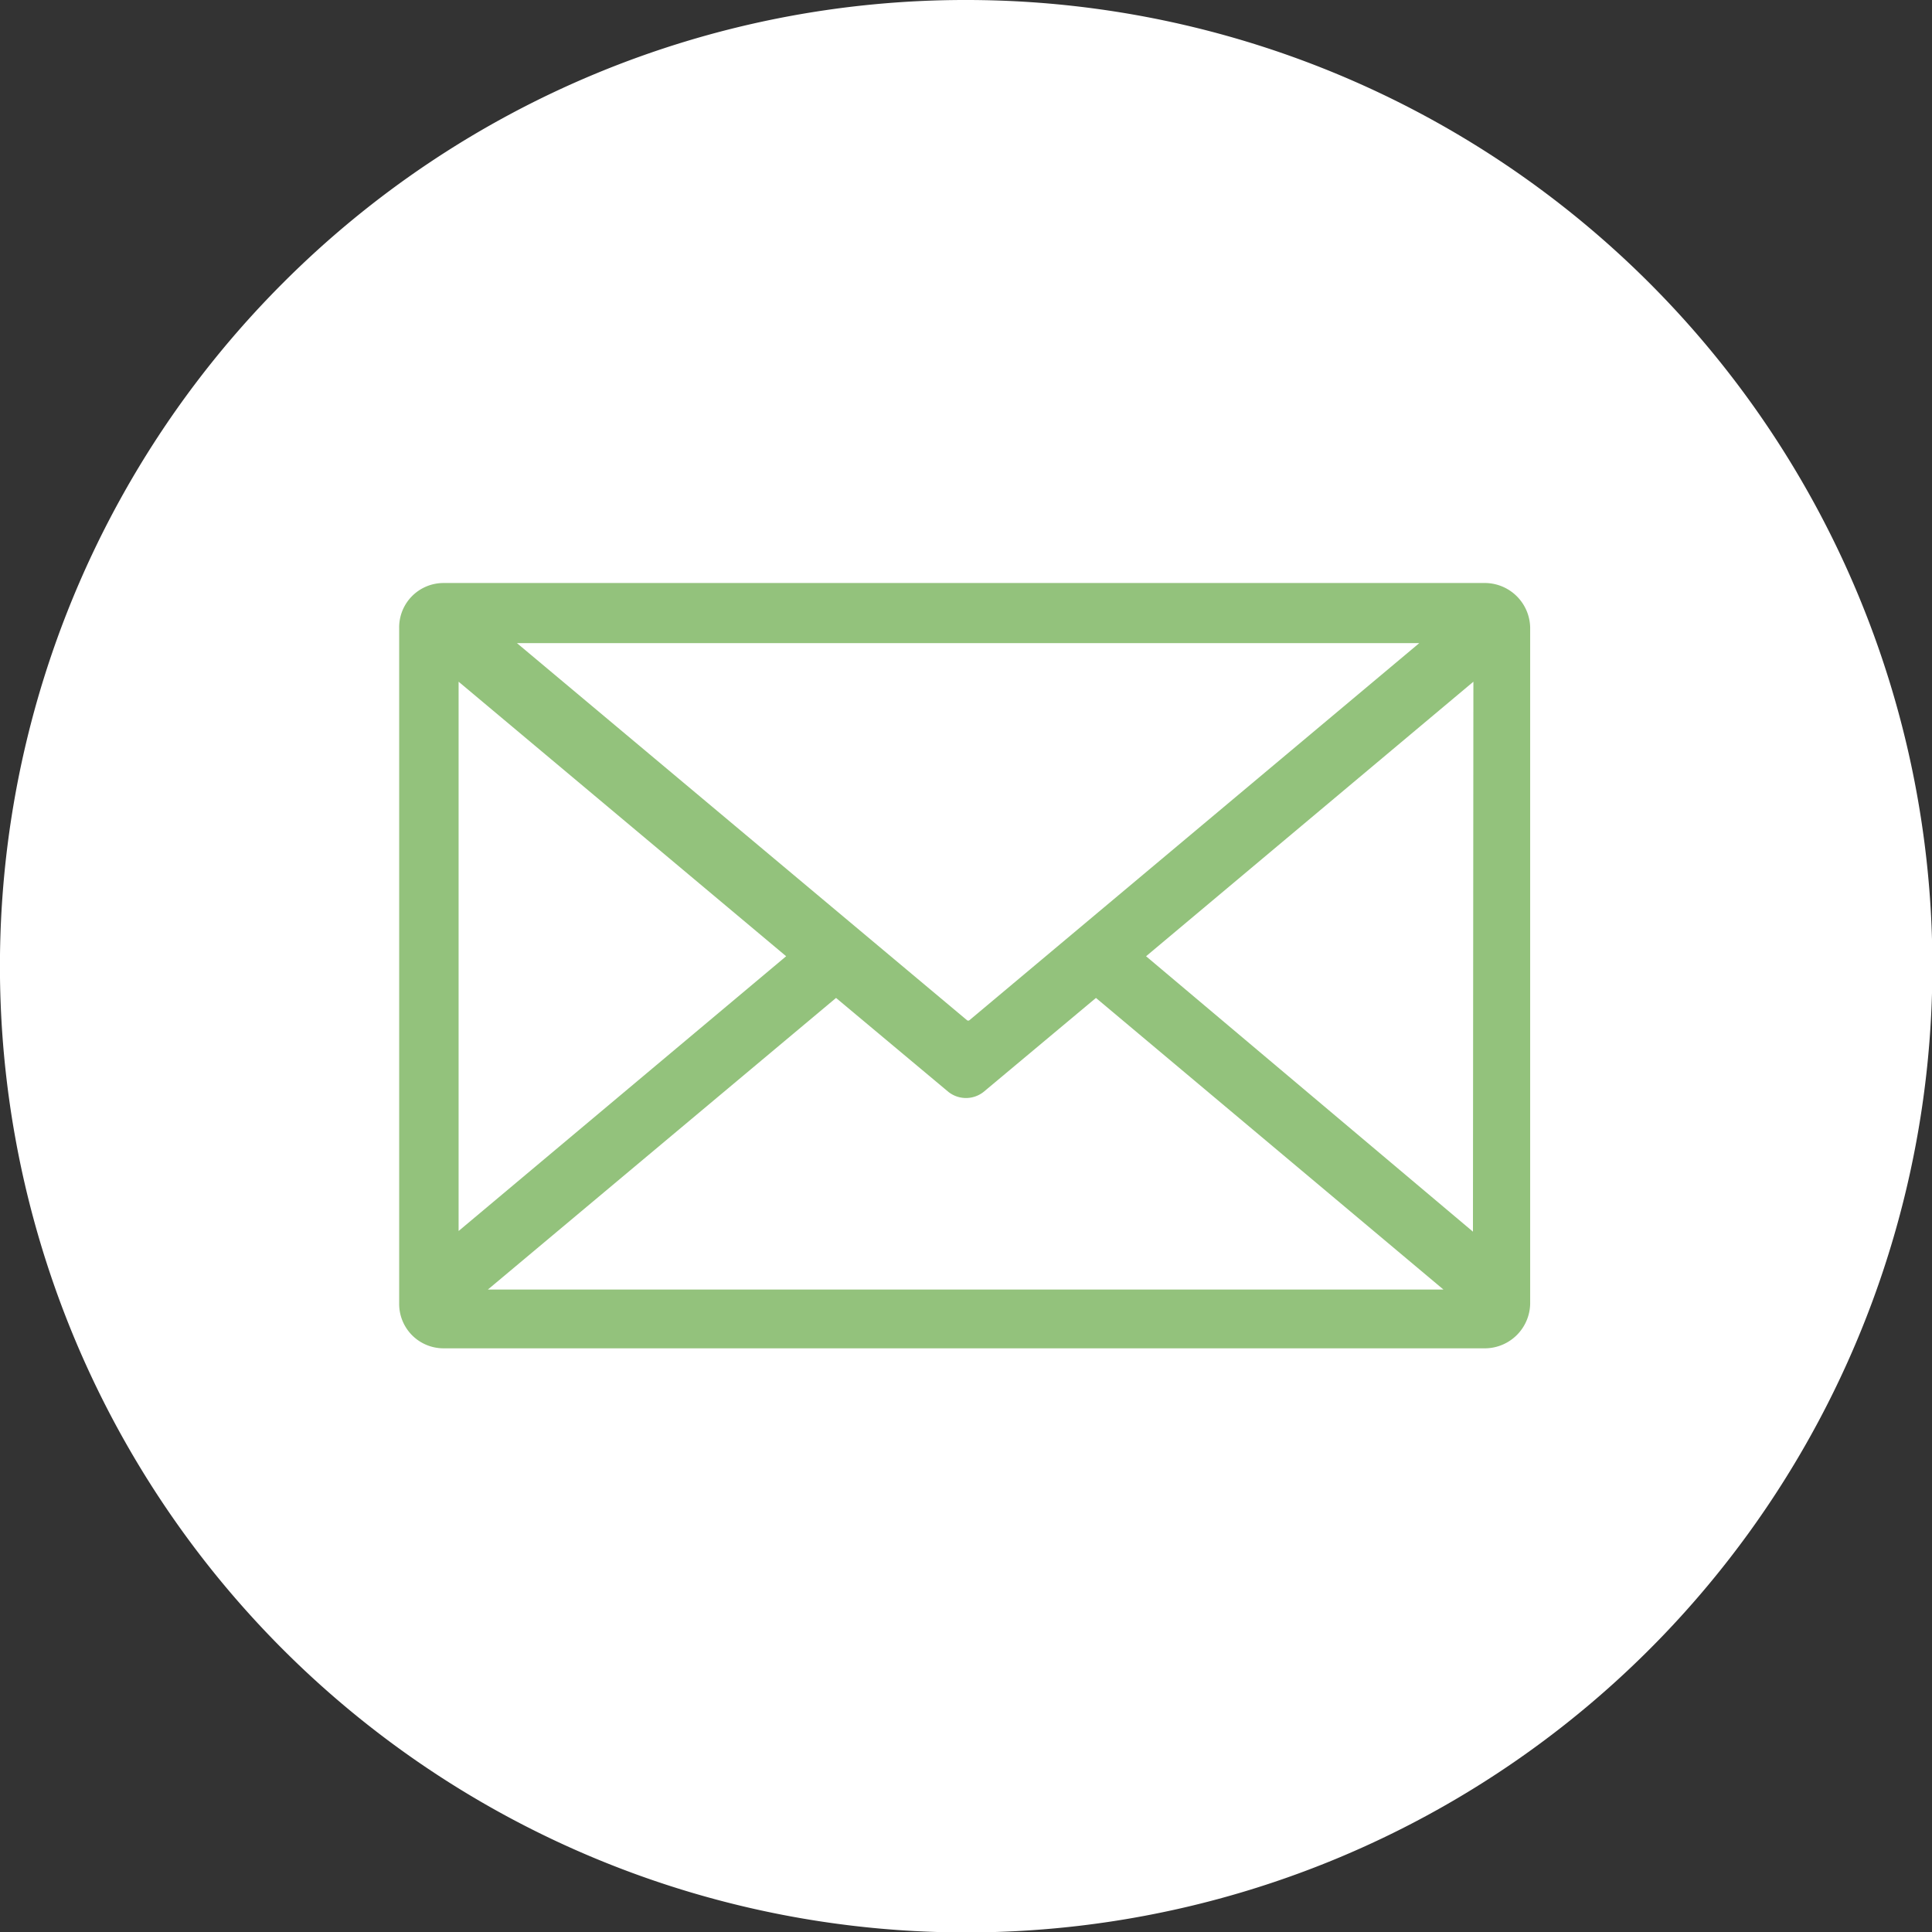
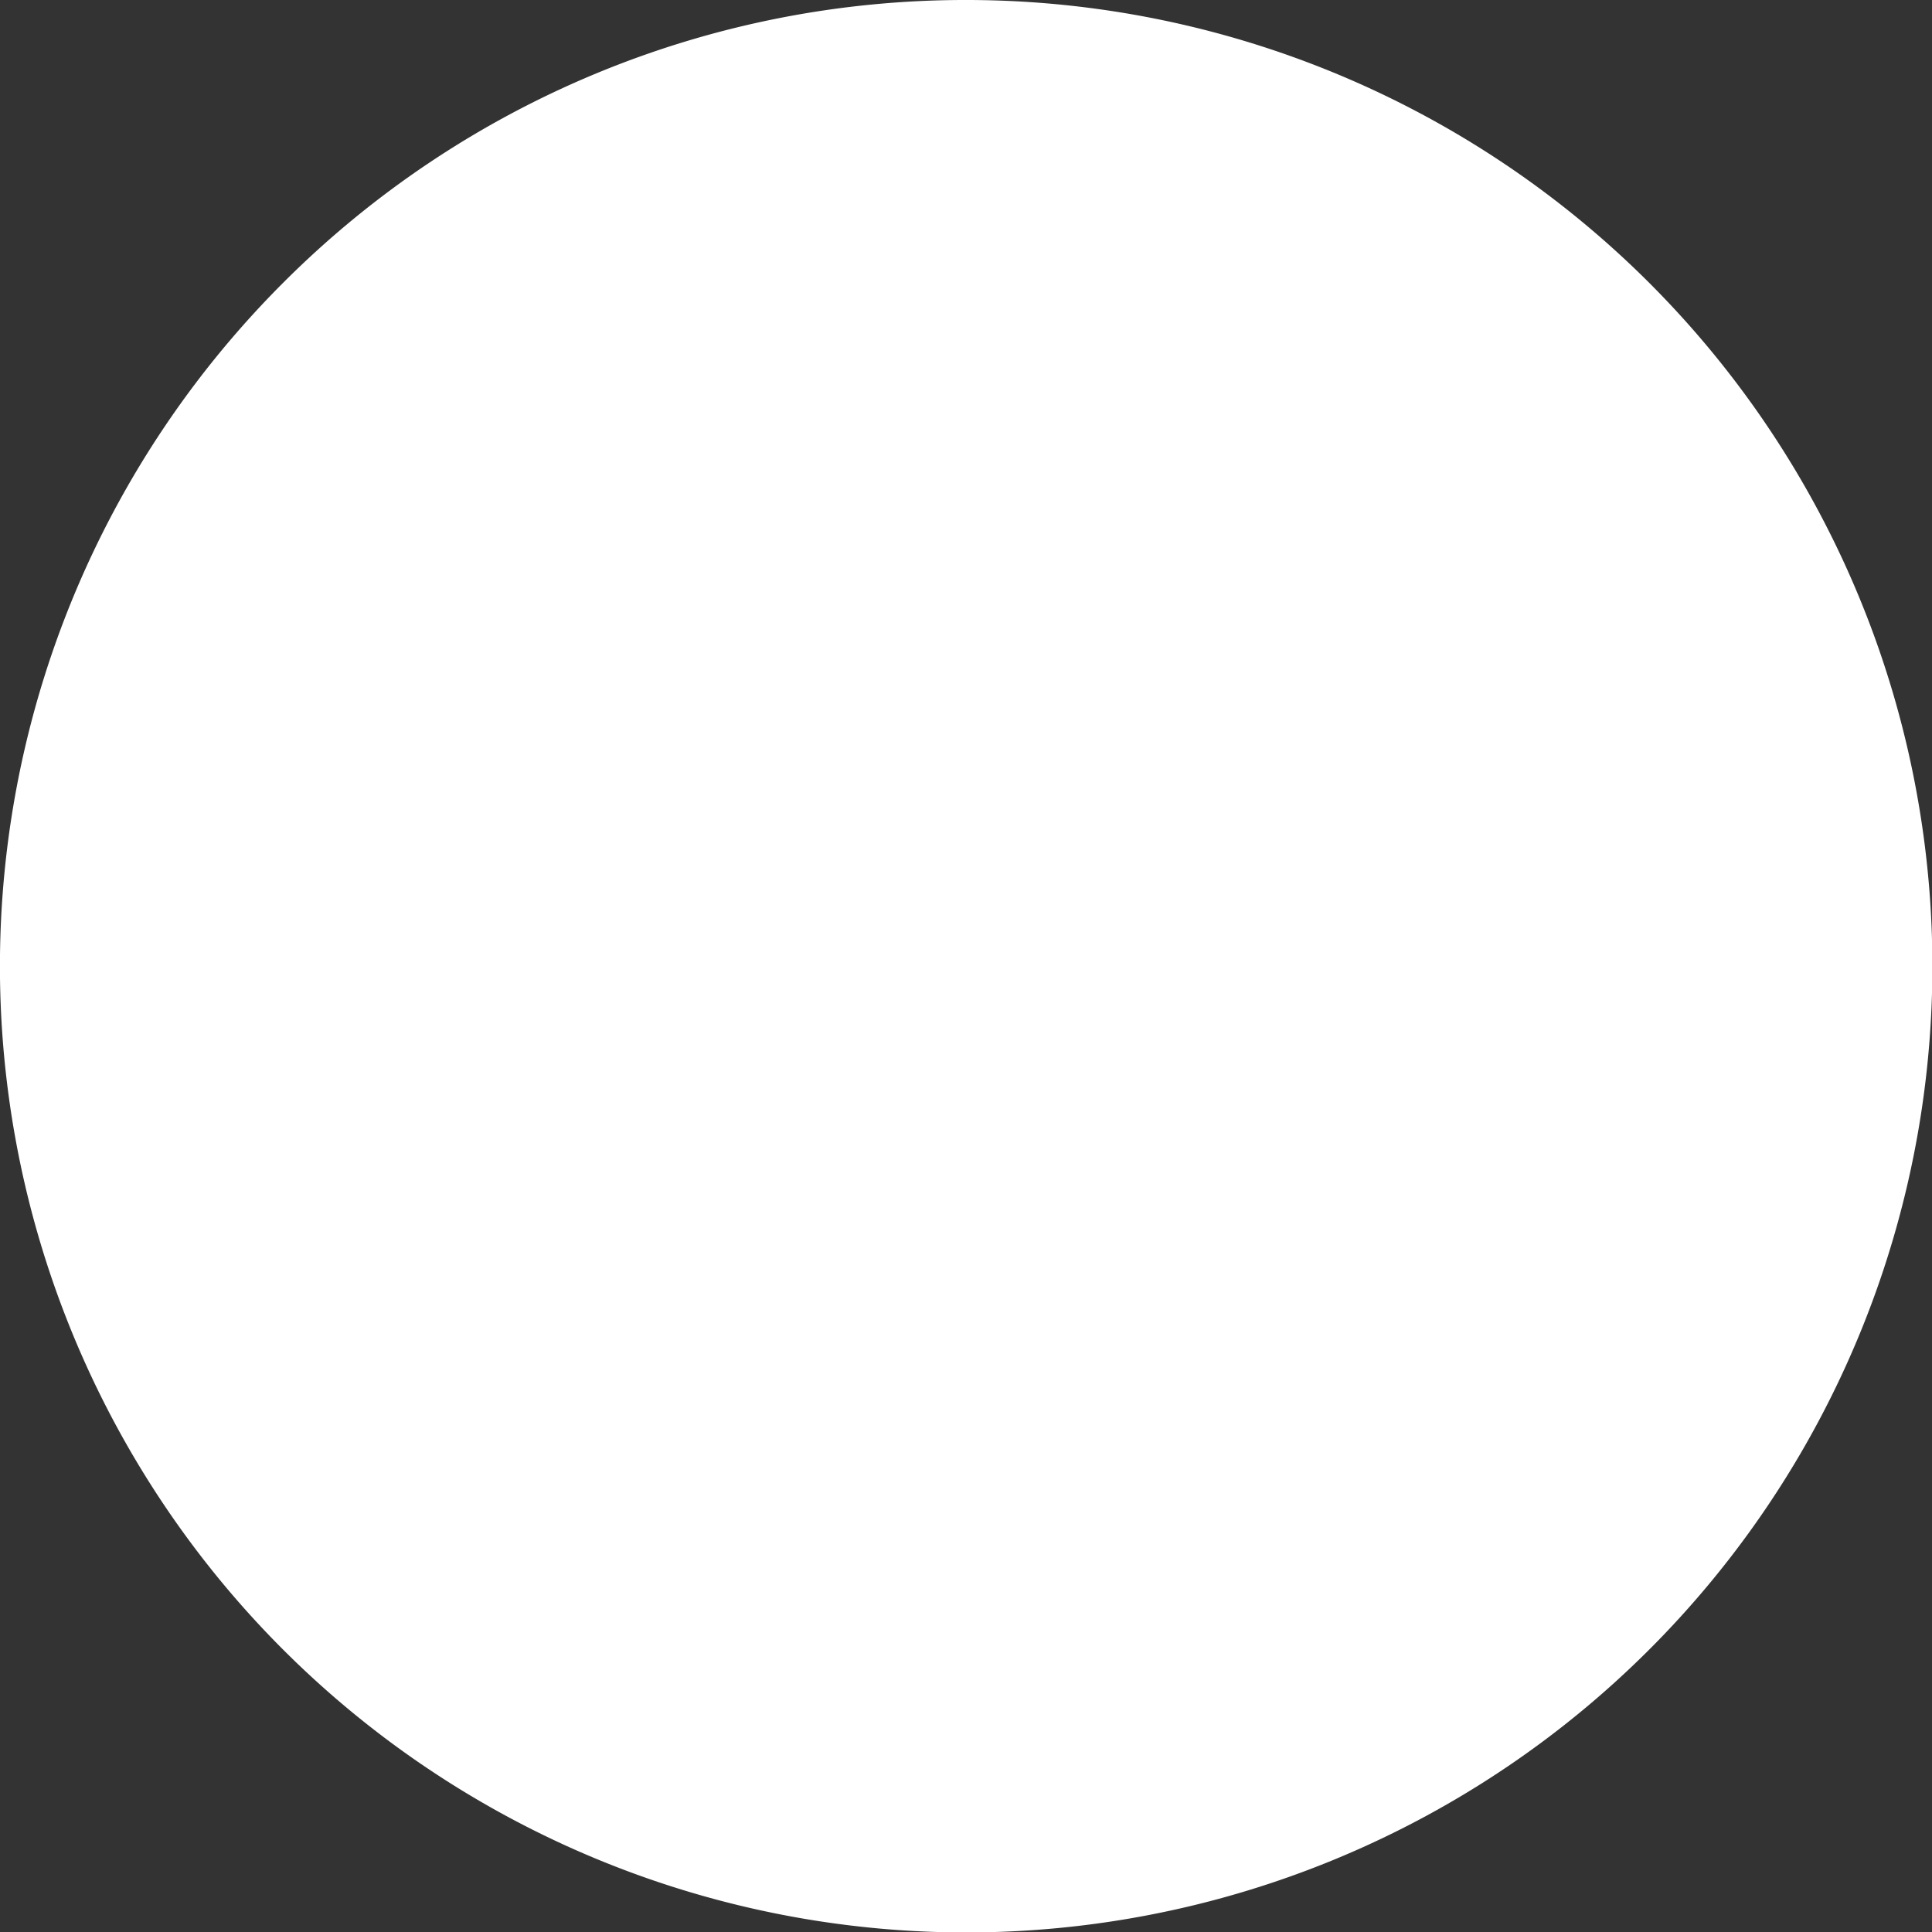
<svg xmlns="http://www.w3.org/2000/svg" viewBox="0 0 87.12 87.12">
  <rect x="0" y="0" width="87.12" height="87.12" fill="#333333" stroke="none" />
  <defs>
    <style>.cls-1{fill:#fff;}.cls-2{fill:#93c27c;fill-rule:evenodd;}</style>
  </defs>
  <g id="レイヤー_2" data-name="レイヤー 2">
    <g id="レイヤー_1-2" data-name="レイヤー 1">
      <path class="cls-1" d="M43.56,0a43.57,43.57,0,1,1-30.8,12.76A43.47,43.47,0,0,1,43.56,0" />
-       <path class="cls-2" d="M20.68,30.74,35.45,43.12,20.68,55.51ZM64,29,43.72,46a.09.09,0,0,1-.12,0L23.31,29Zm2.42,26.54L51.68,43.12,66.44,30.74ZM49.42,45,65.09,58.15H22L37.7,45l5.07,4.24a1.28,1.28,0,0,0,1.58,0ZM20,26.29h47a2.05,2.05,0,0,1,2,2V58.8a2.05,2.05,0,0,1-2,2H20a2,2,0,0,1-2-2V28.33A2,2,0,0,1,20,26.29Z" />
    </g>
  </g>
</svg>